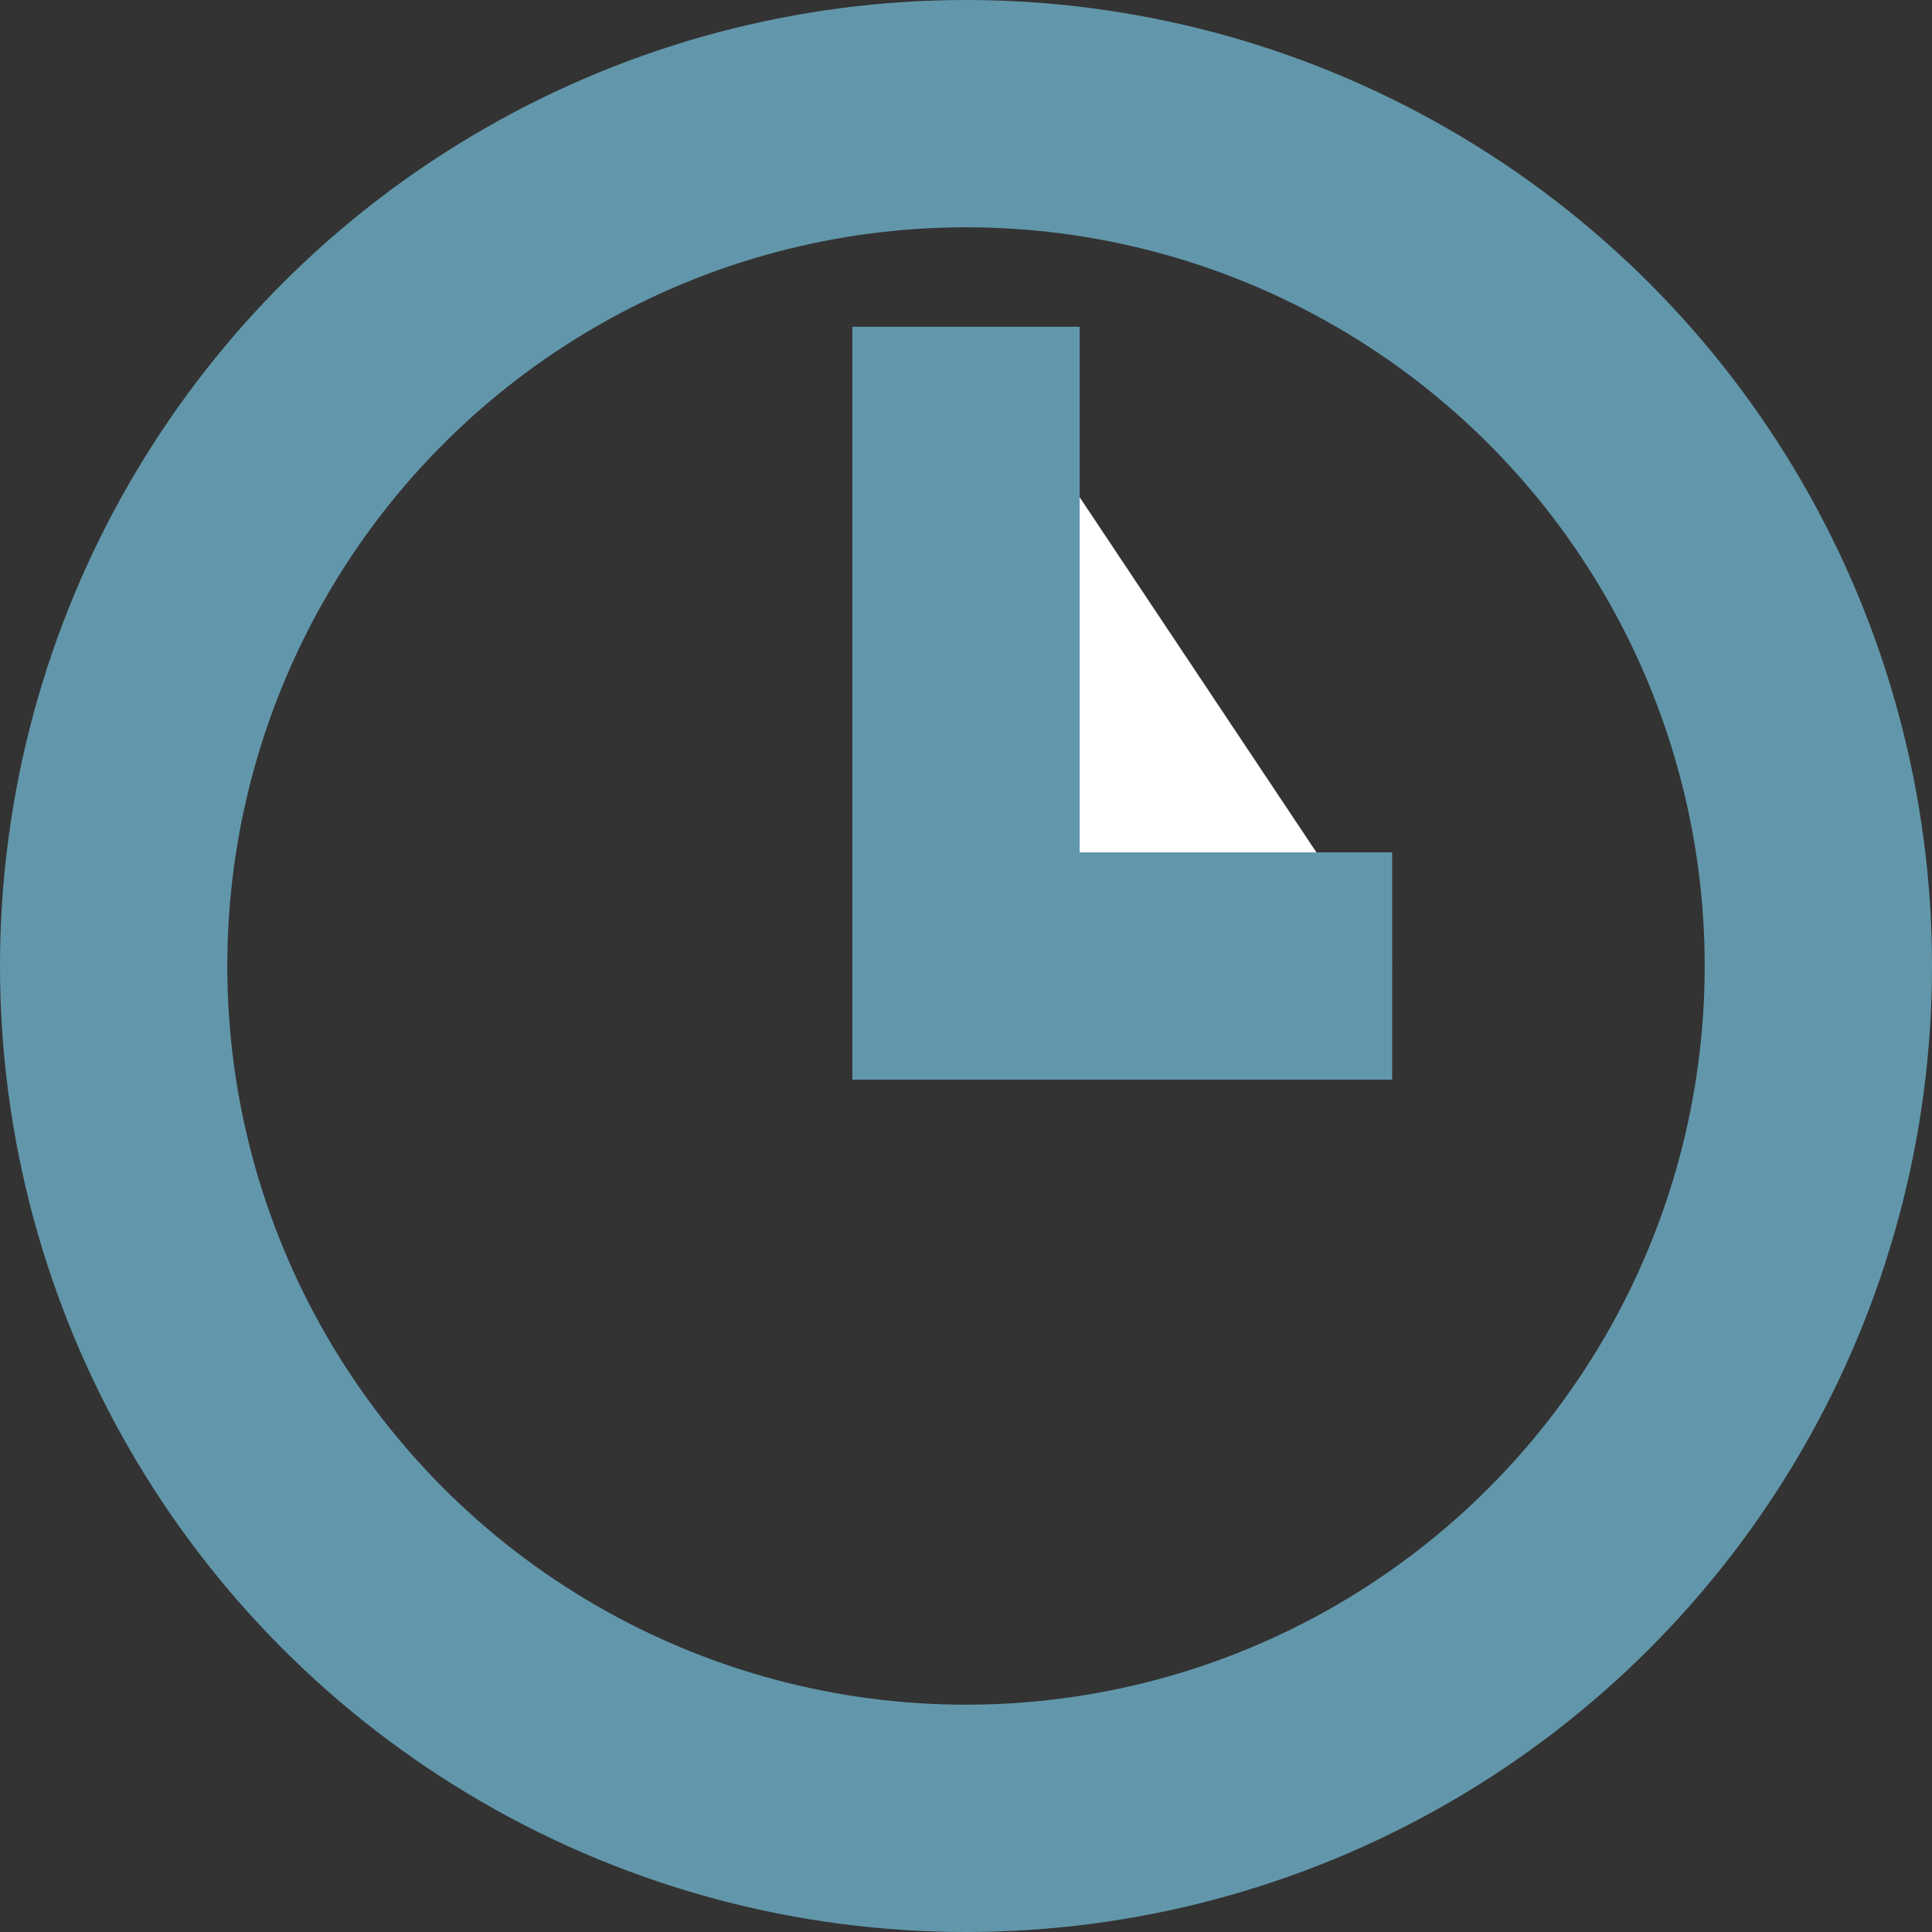
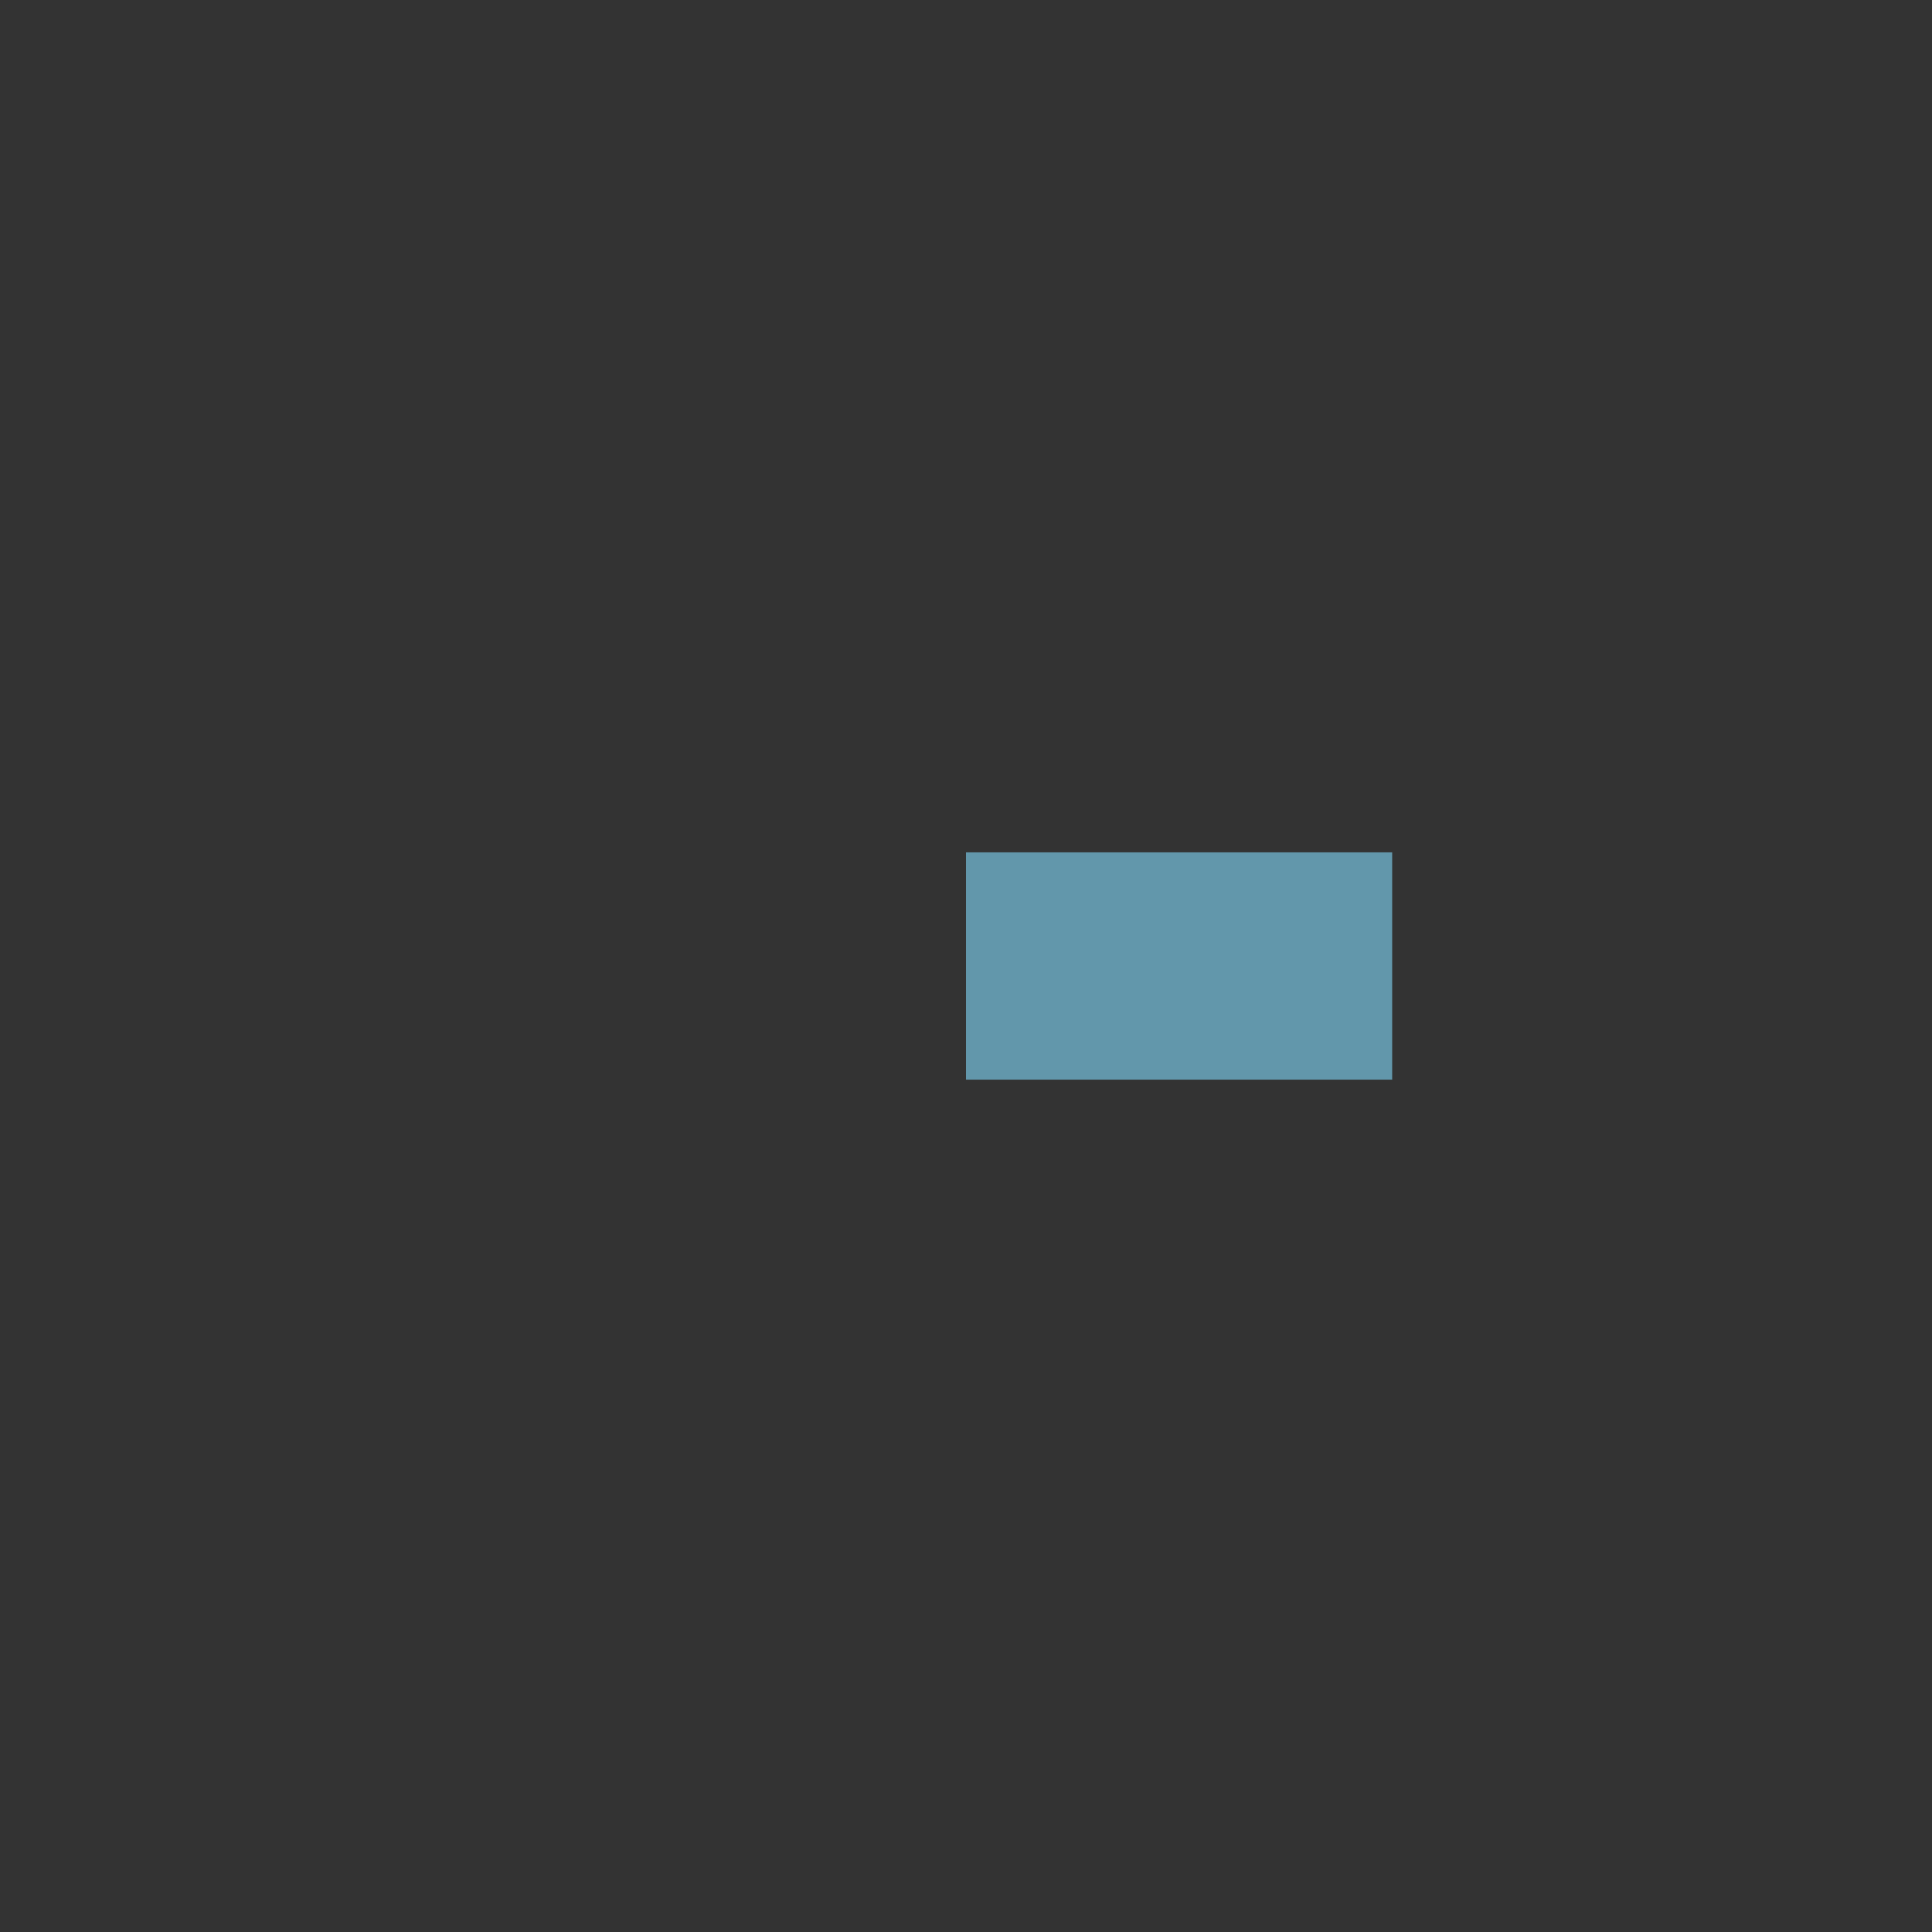
<svg xmlns="http://www.w3.org/2000/svg" width="17" height="17" viewBox="0 0 17 17">
  <rect x="0" y="0" width="17" height="17" fill="#333333" stroke="none" />
  <g id="Group_1525" data-name="Group 1525" transform="translate(-179.751 -216.678)" stroke="#6297ab" stroke-miterlimit="10" stroke-width="2">
-     <circle id="Ellipse_72" data-name="Ellipse 72" cx="7.5" cy="7.5" r="7.5" transform="translate(180.751 217.678)" fill="none" />
-     <path id="Path_1047" data-name="Path 1047" d="M222.637 232.837h-3.75v-5.625" transform="translate(-30.636 -7.659)" fill="#fff" />
+     <path id="Path_1047" data-name="Path 1047" d="M222.637 232.837h-3.75" transform="translate(-30.636 -7.659)" fill="#fff" />
  </g>
</svg>